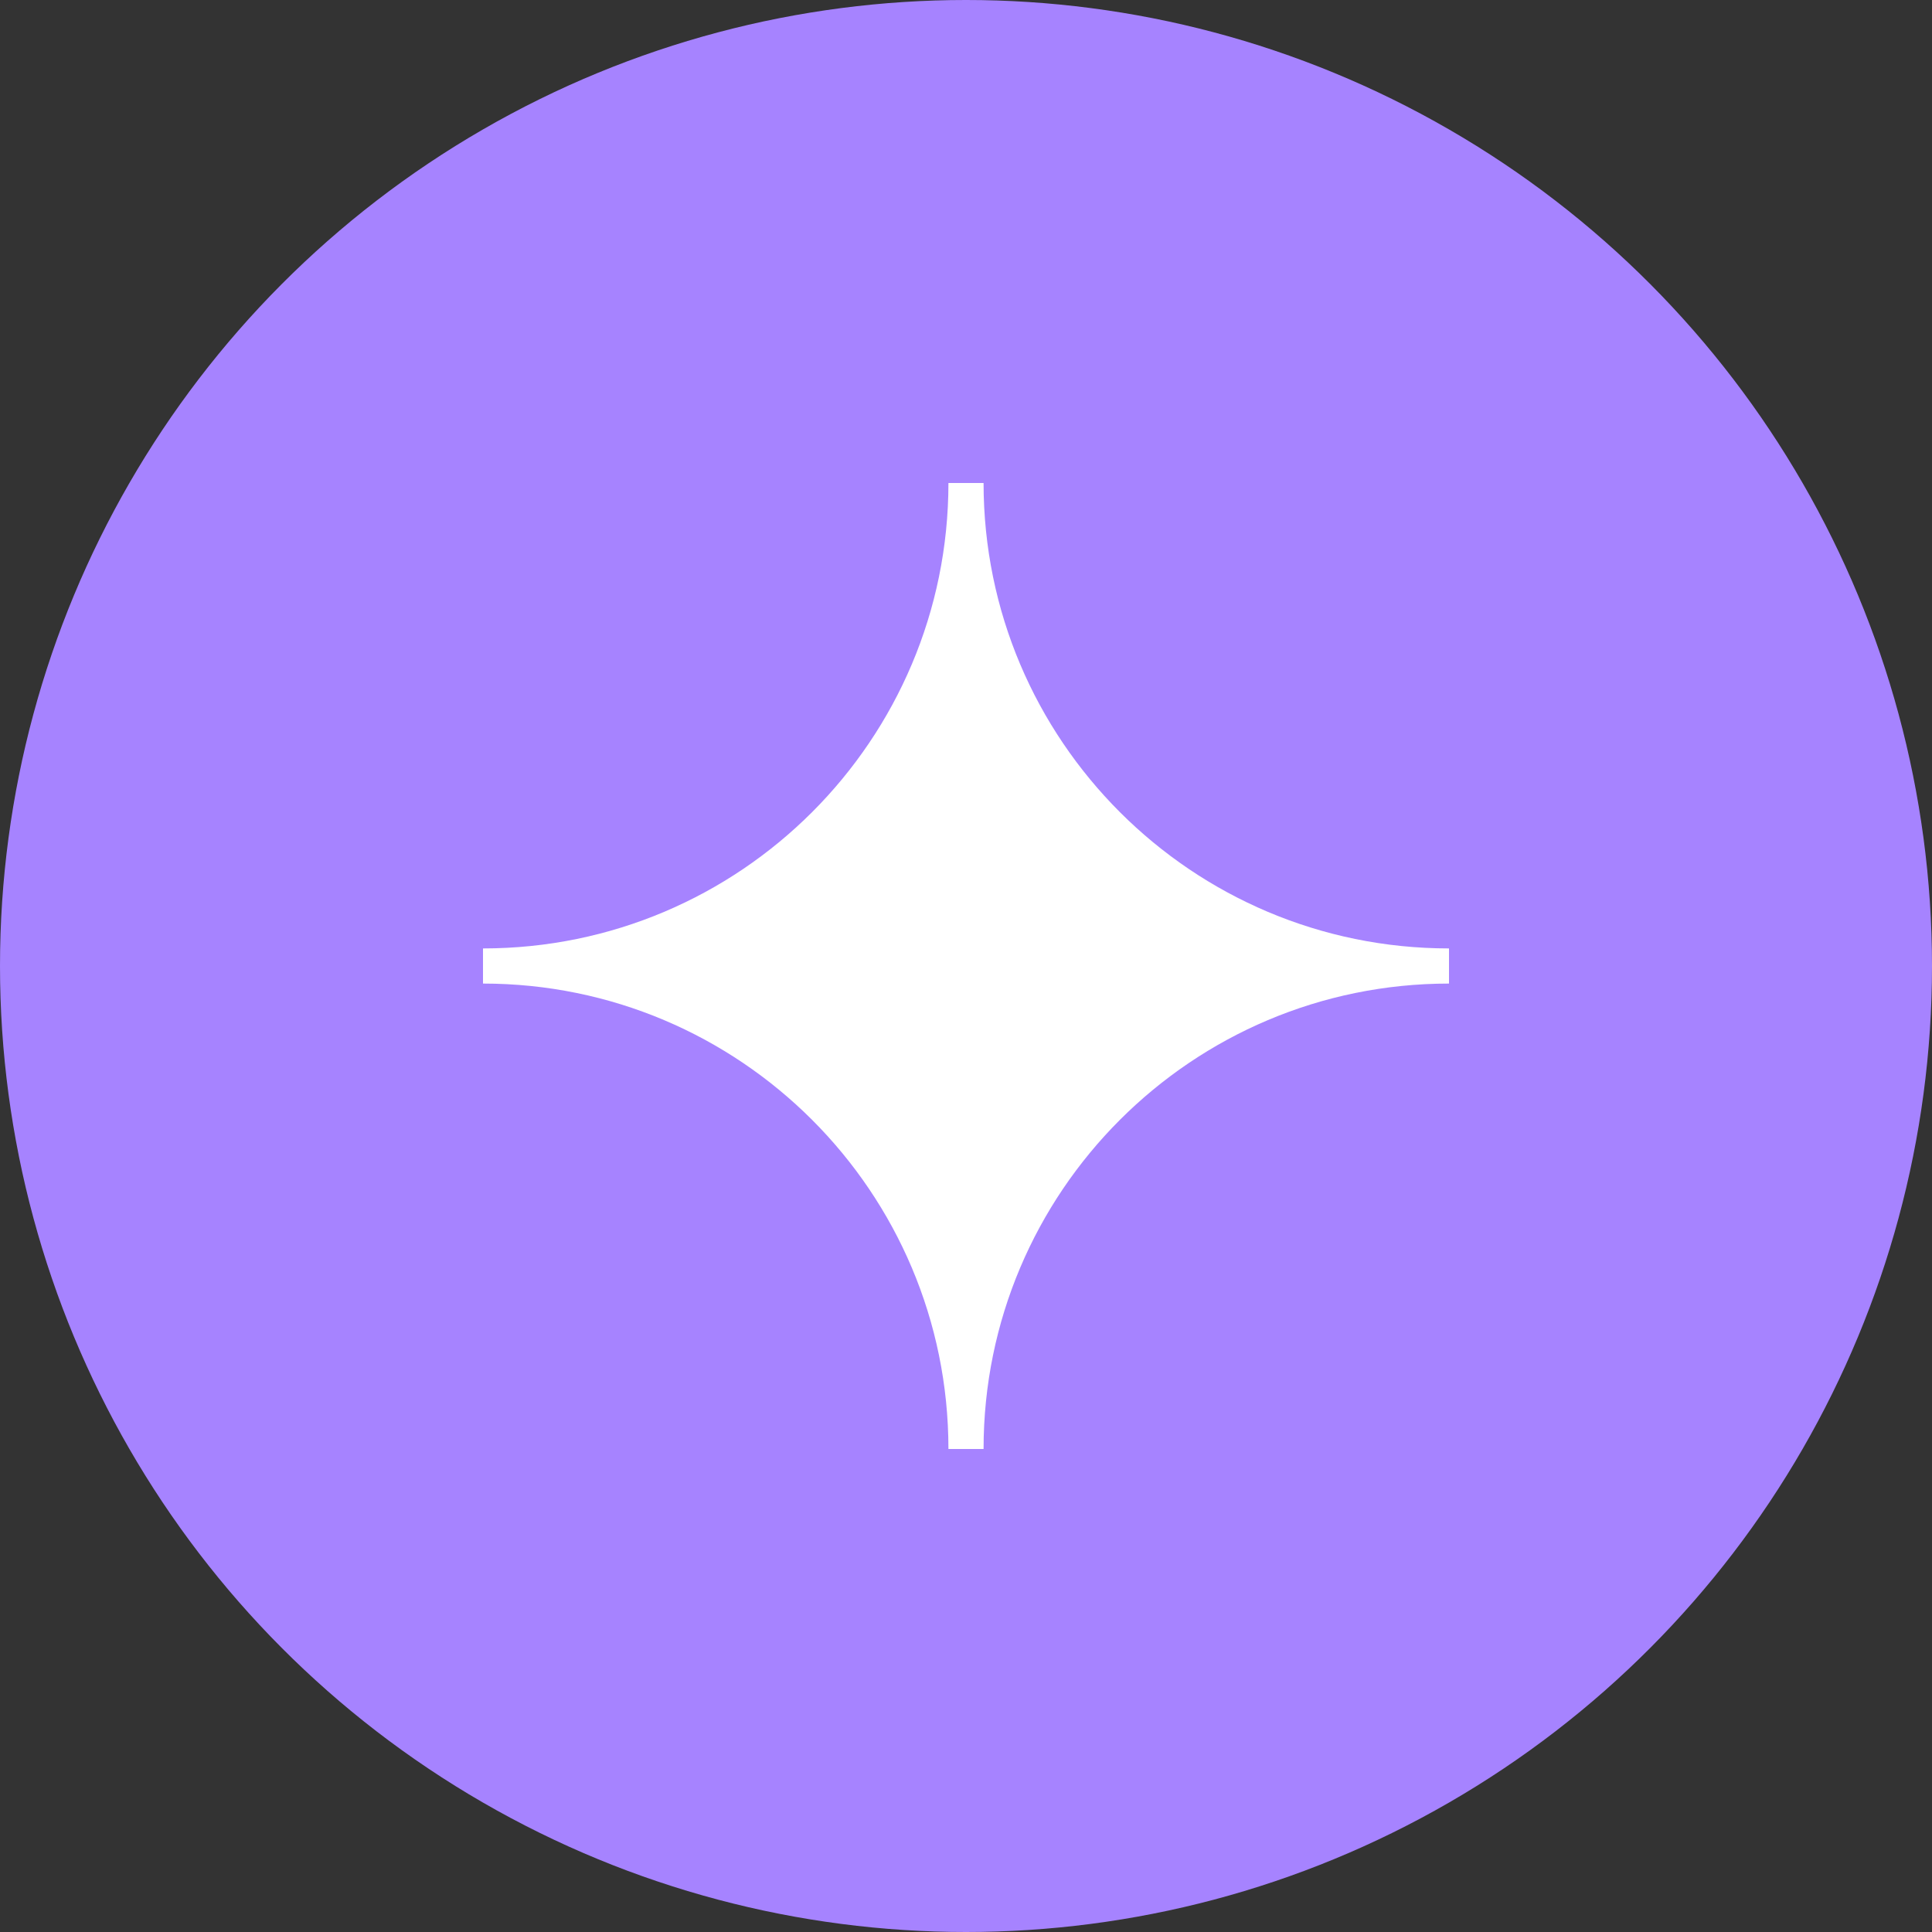
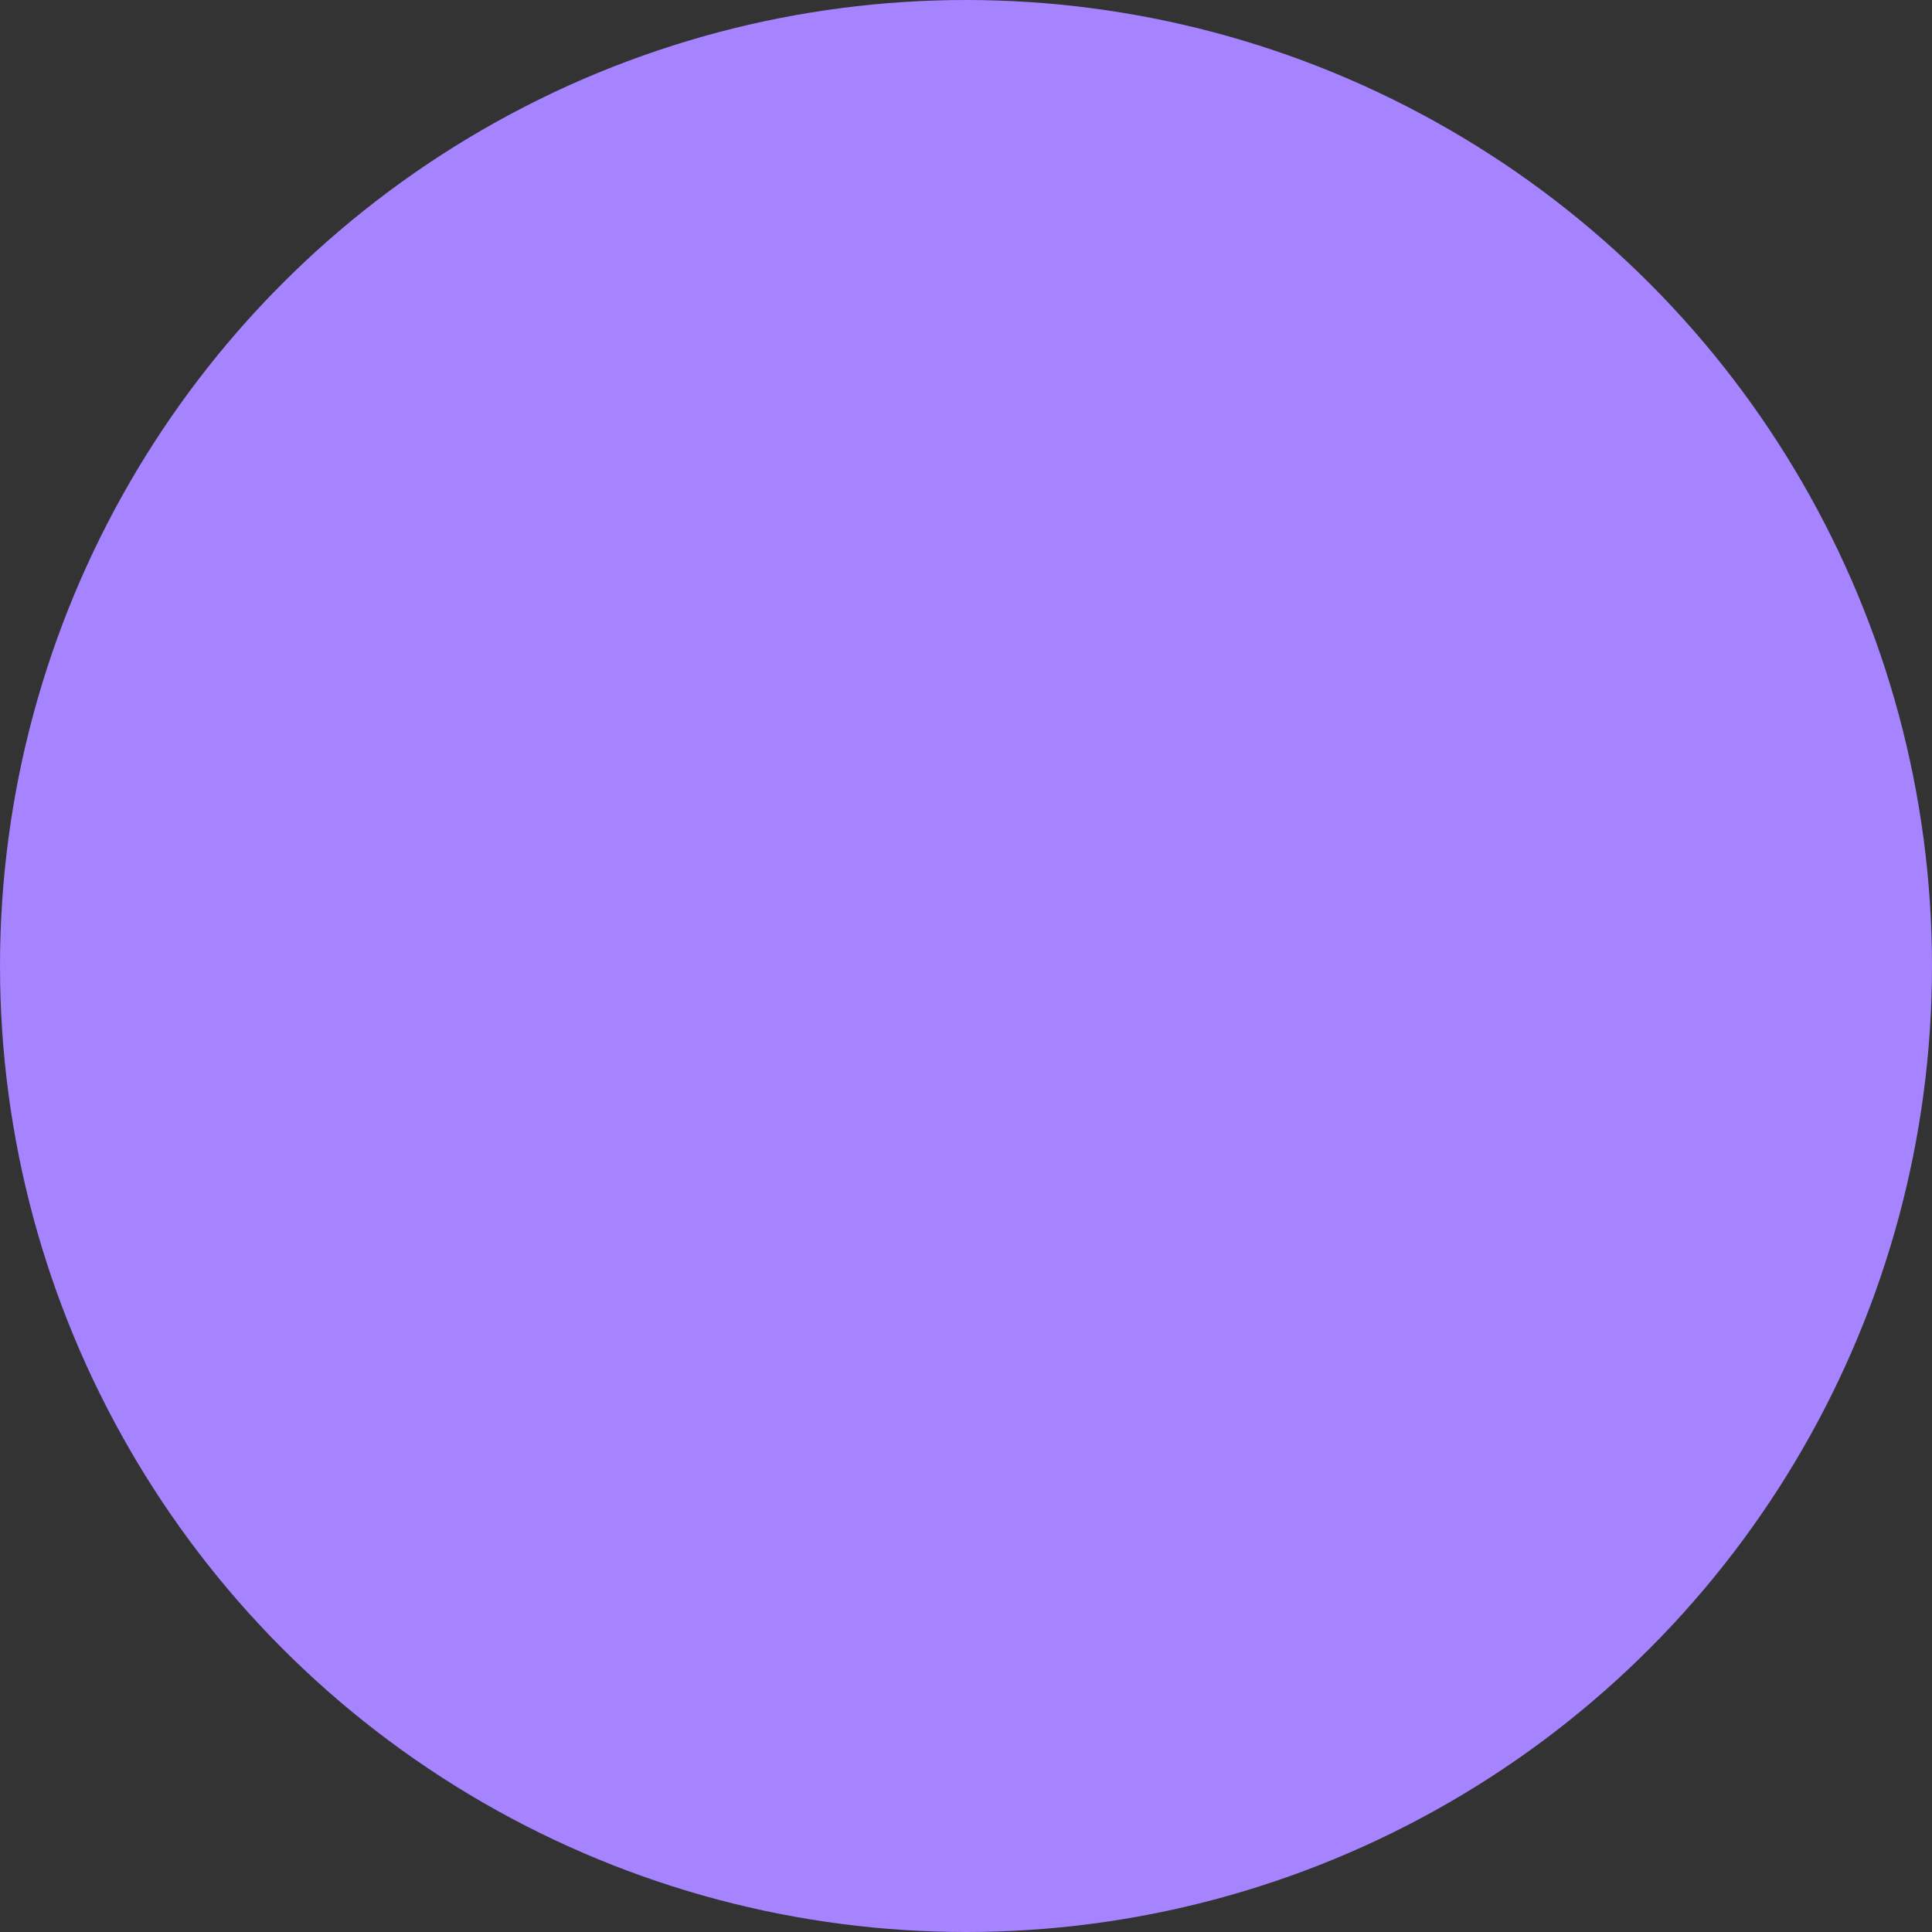
<svg xmlns="http://www.w3.org/2000/svg" width="32" height="32" viewBox="0 0 32 32" fill="none">
  <rect x="0" y="0" width="32" height="32" fill="#333333" stroke="none" />
  <circle cx="16" cy="16" r="16" fill="#A683FF" />
-   <path d="M8 16.291V15.709C12.258 15.709 15.709 12.258 15.709 8H16.291C16.291 12.258 19.742 15.709 24 15.709V16.291C19.742 16.291 16.291 19.742 16.291 24H15.709C15.709 19.742 12.258 16.291 8 16.291Z" fill="white" />
</svg>